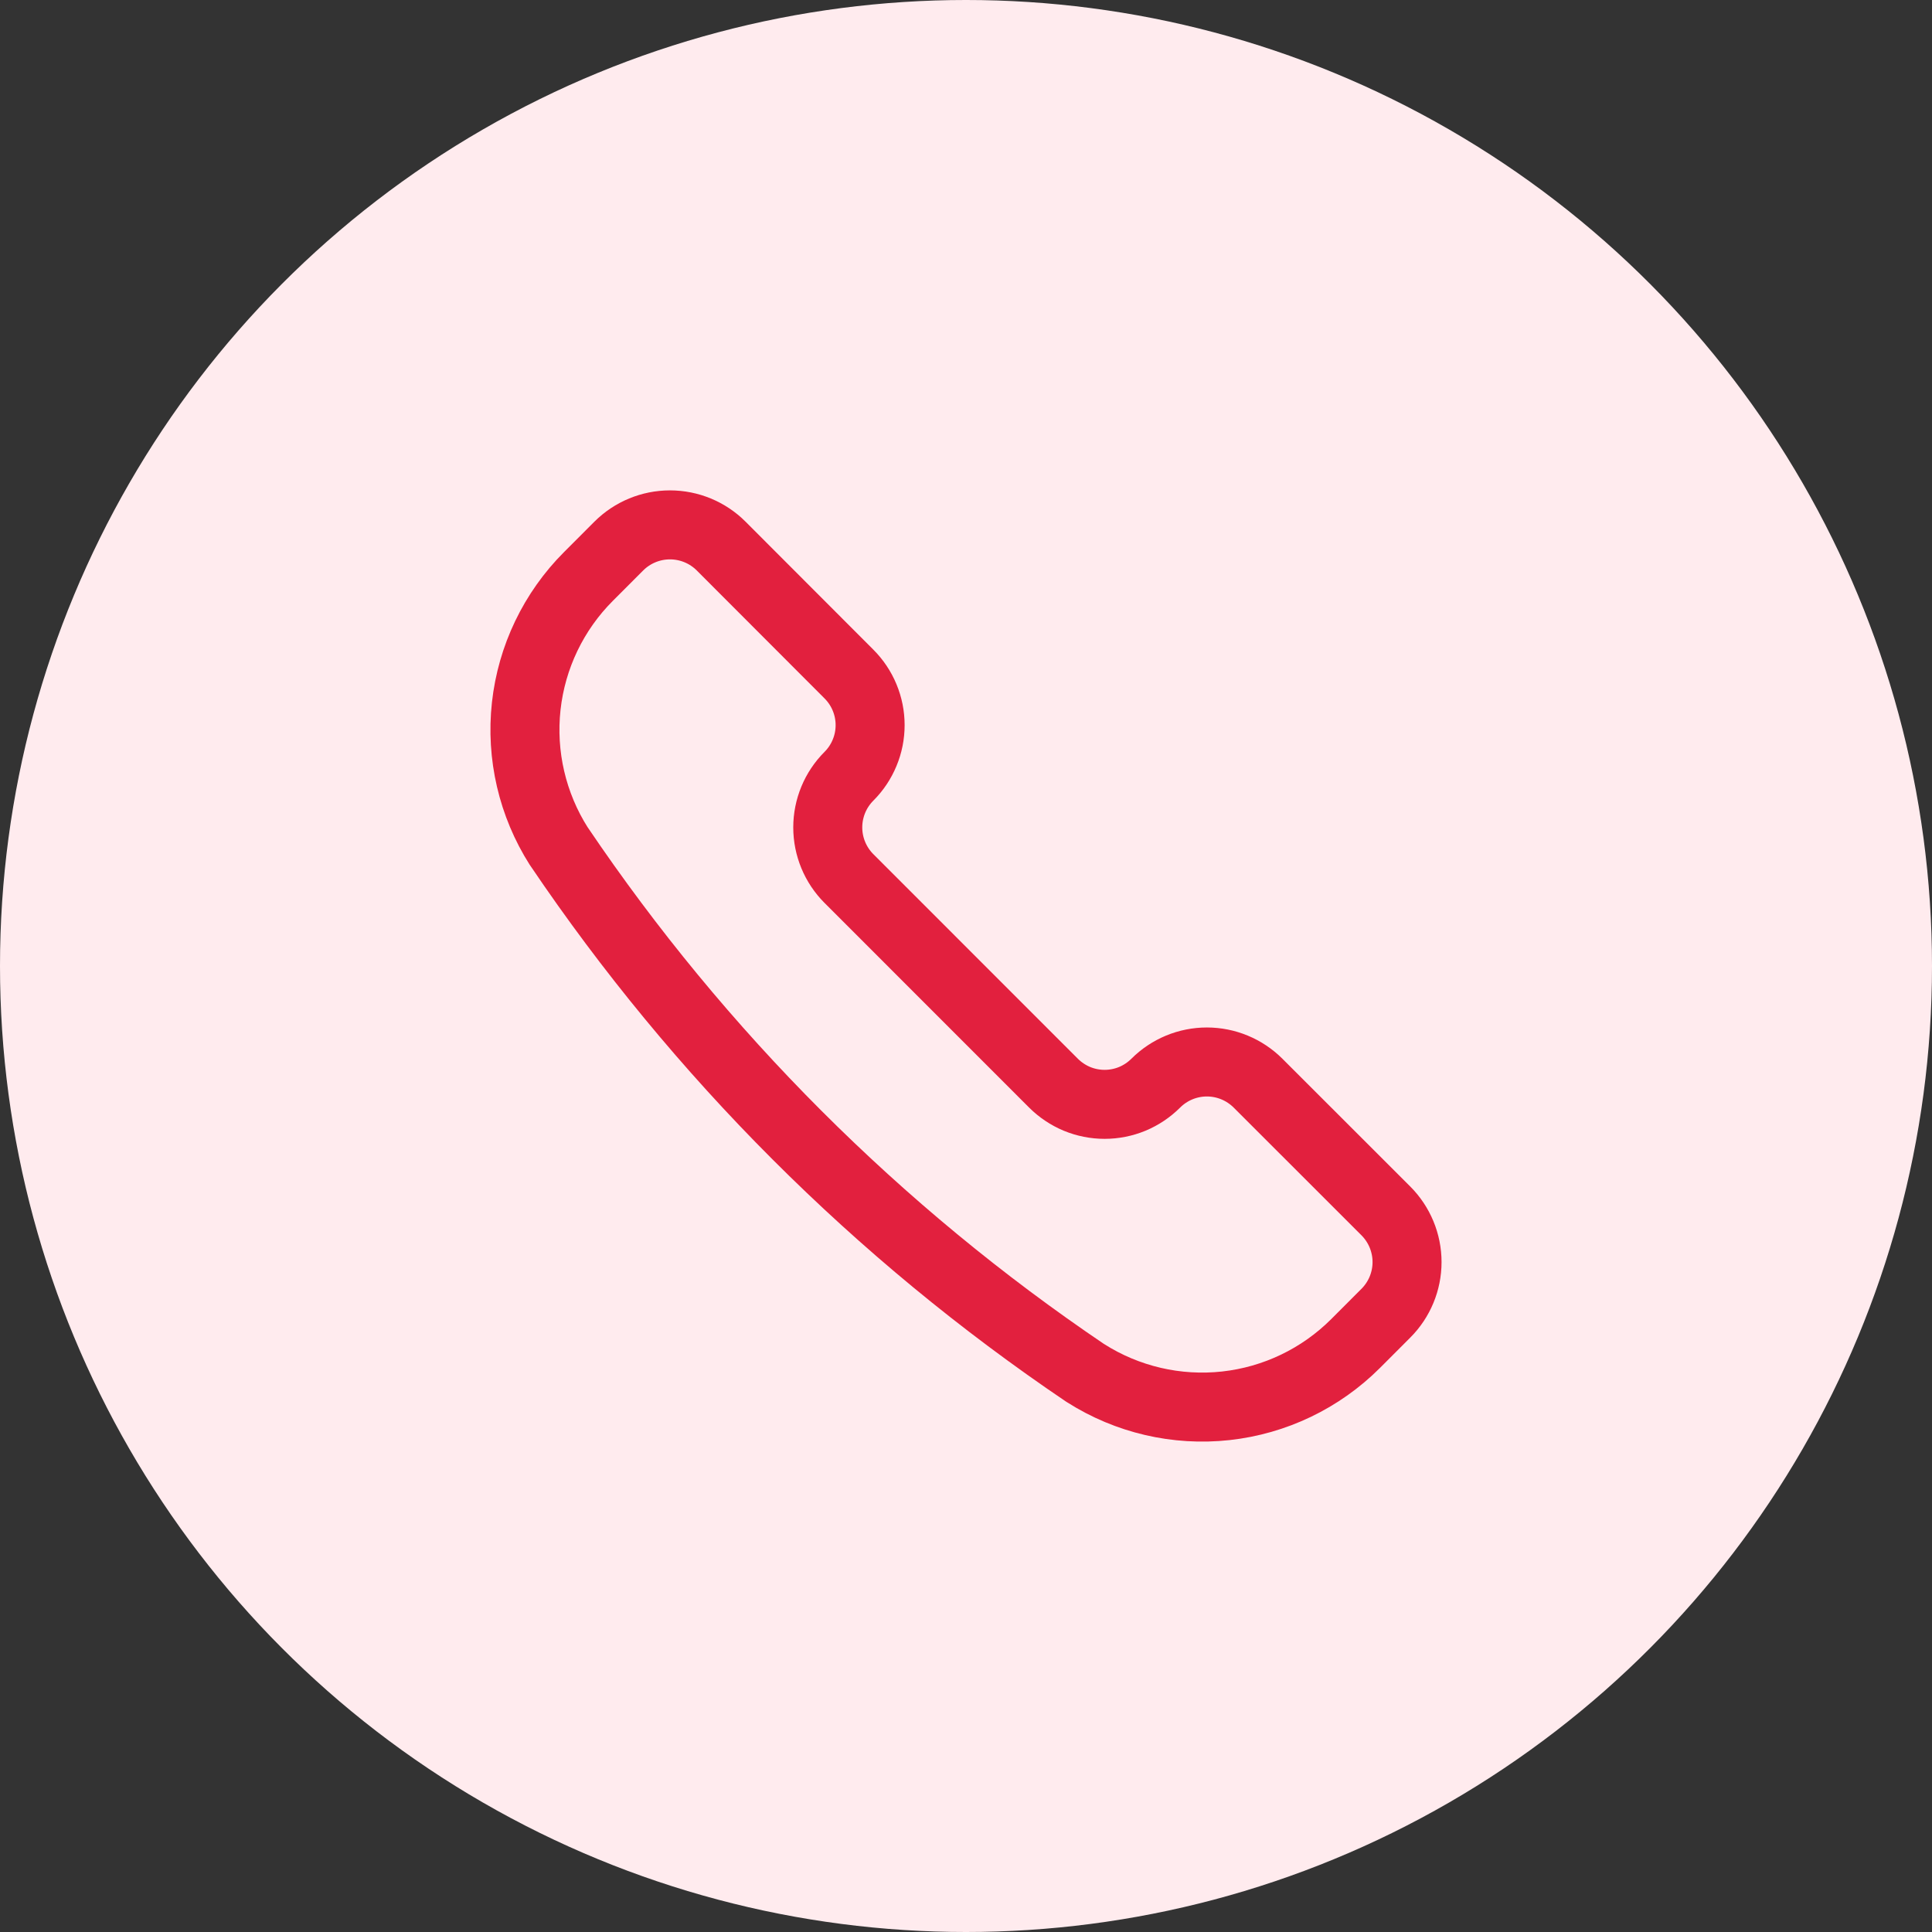
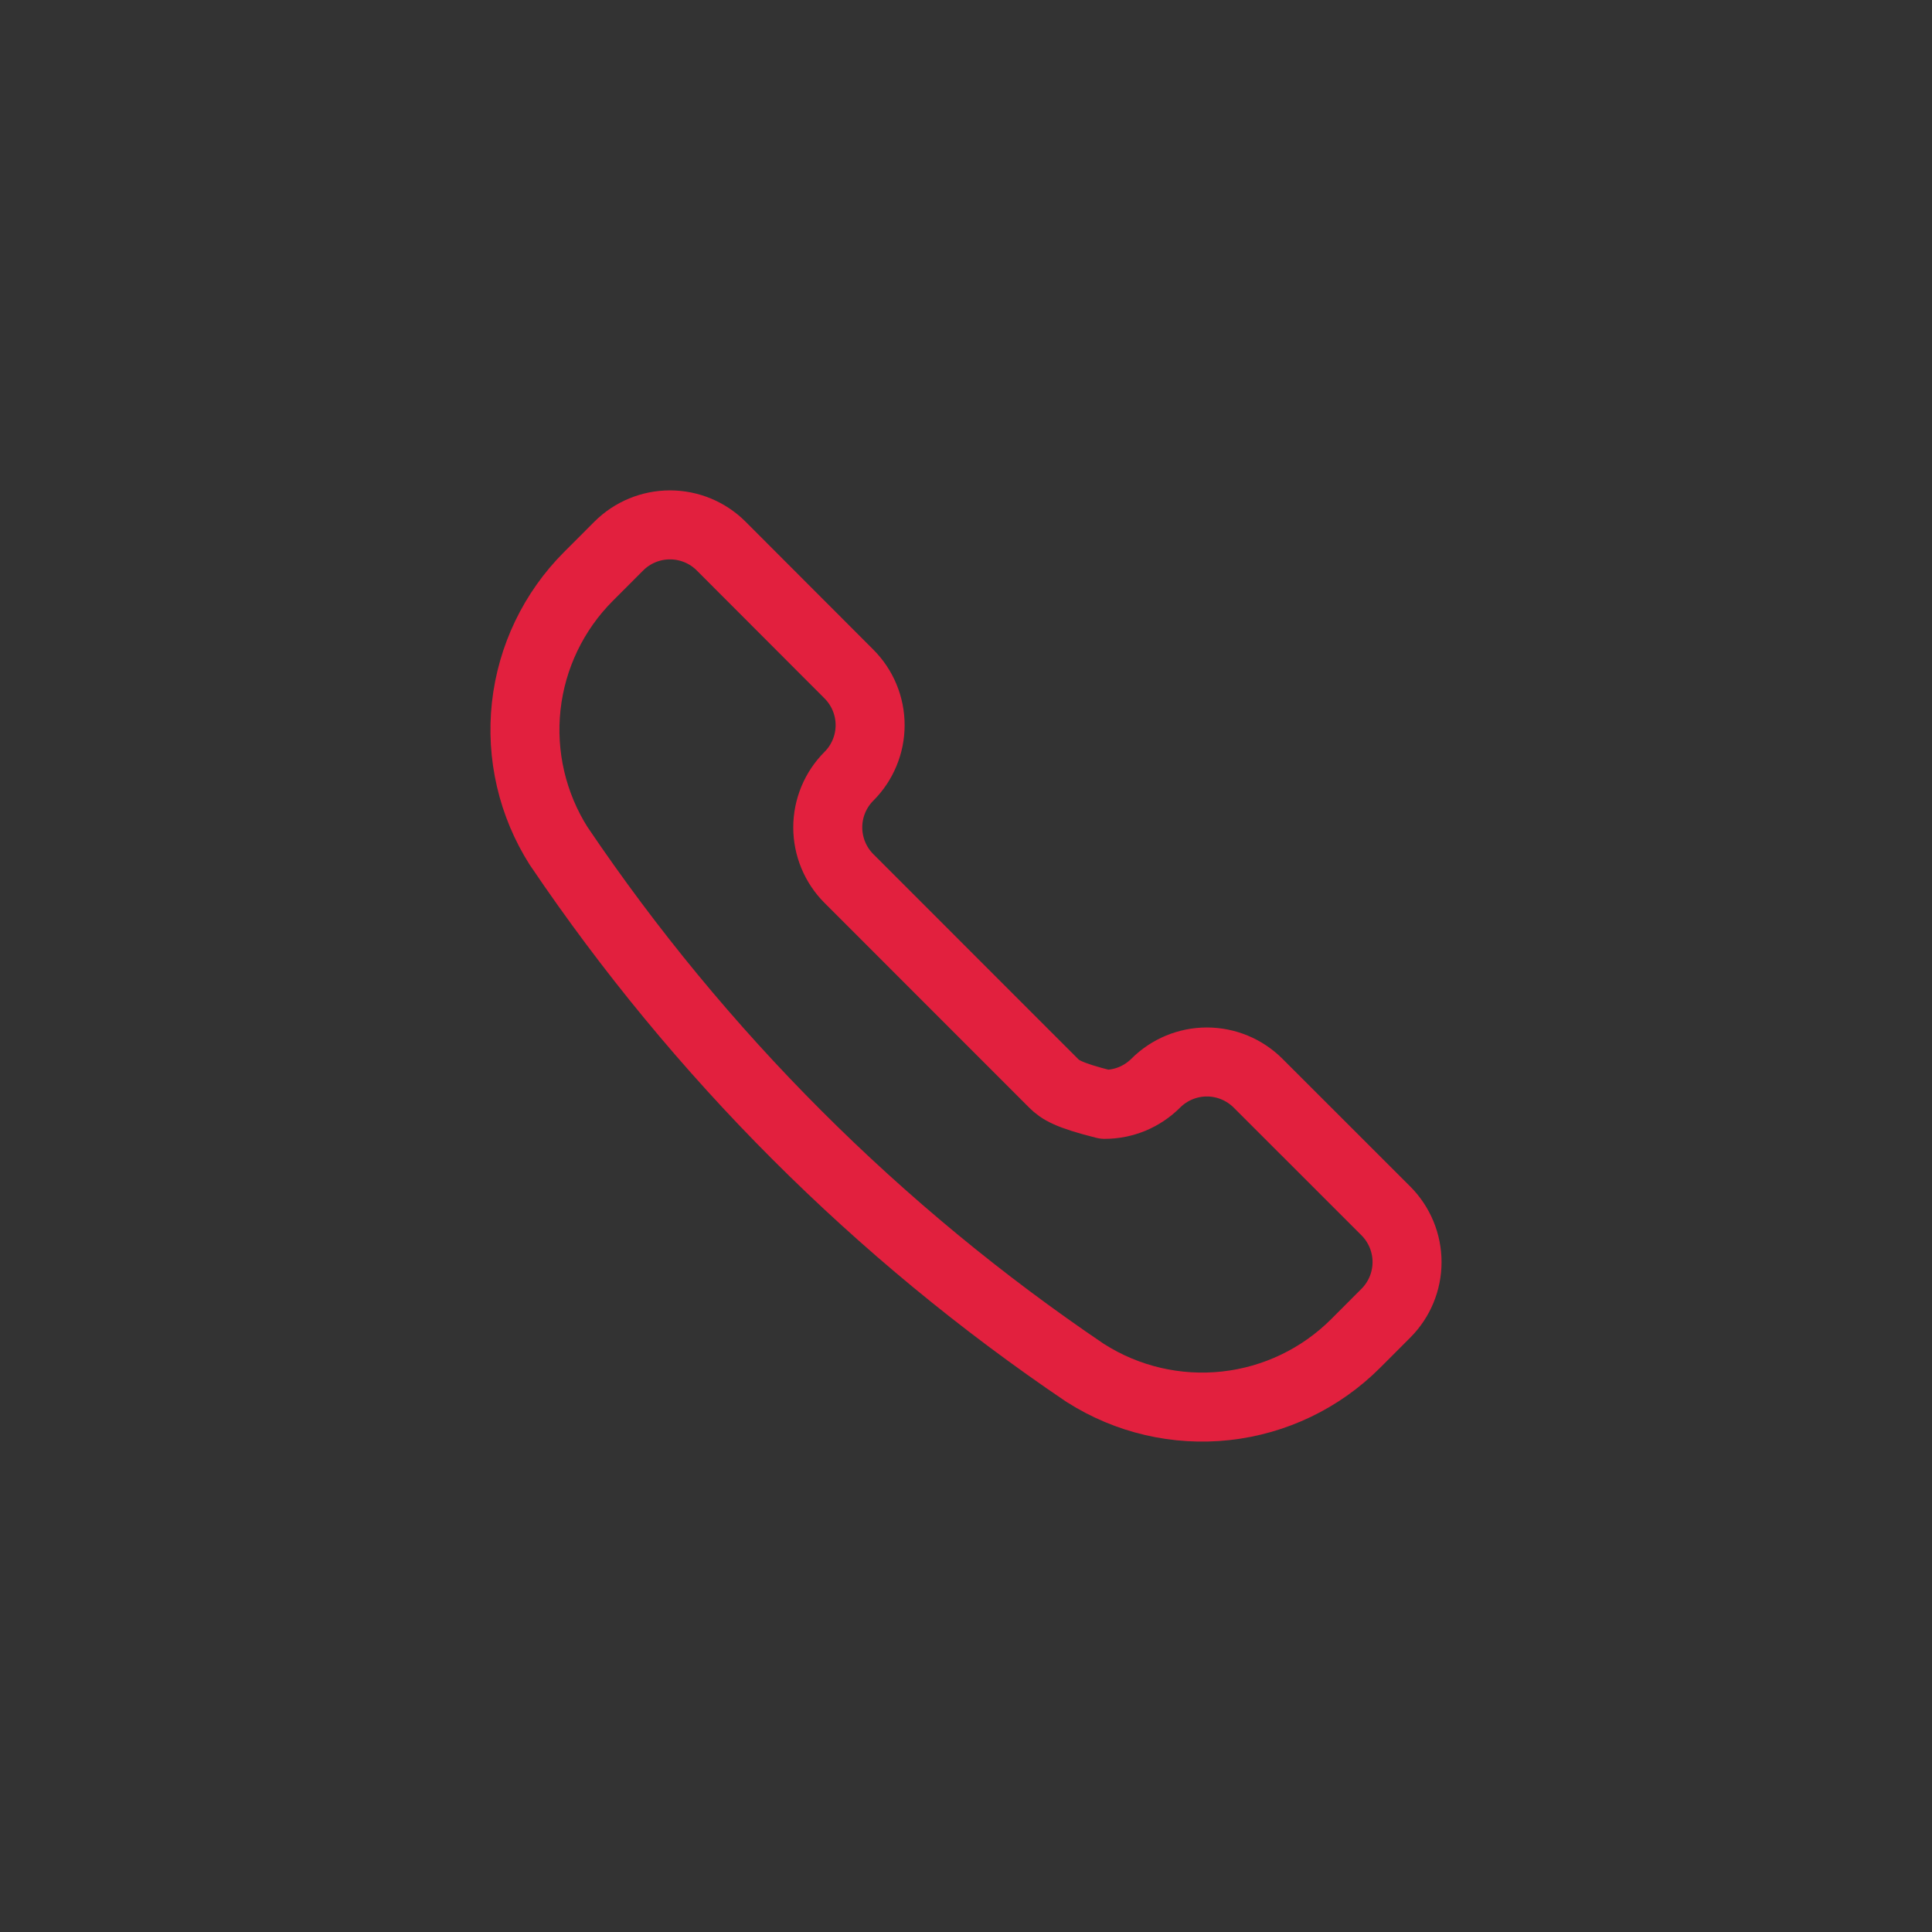
<svg xmlns="http://www.w3.org/2000/svg" width="56" height="56" viewBox="0 0 56 56" fill="none">
  <rect x="0" y="0" width="56" height="56" fill="#333333" stroke="none" />
-   <circle cx="28" cy="28" r="28" fill="#ffebee" />
-   <path d="M31.454 39.794L31.468 39.802C32.675 40.57 34.108 40.904 35.53 40.748C36.953 40.592 38.279 39.955 39.291 38.944L40.17 38.064C40.563 37.671 40.784 37.138 40.784 36.582C40.784 36.026 40.563 35.493 40.17 35.099L36.465 31.396C36.071 31.003 35.538 30.782 34.982 30.782C34.426 30.782 33.893 31.003 33.5 31.396V31.396C33.305 31.59 33.074 31.745 32.82 31.851C32.566 31.956 32.293 32.01 32.018 32.01C31.743 32.01 31.47 31.956 31.216 31.851C30.962 31.745 30.731 31.59 30.536 31.396L24.607 25.465C24.214 25.072 23.993 24.538 23.993 23.983C23.993 23.427 24.214 22.893 24.607 22.5V22.5C24.801 22.306 24.956 22.075 25.061 21.82C25.167 21.566 25.221 21.294 25.221 21.018C25.221 20.743 25.167 20.471 25.061 20.216C24.956 19.962 24.801 19.731 24.607 19.537L20.902 15.827C20.509 15.434 19.975 15.214 19.419 15.214C18.864 15.214 18.331 15.434 17.937 15.827L17.058 16.707C16.046 17.719 15.41 19.045 15.253 20.467C15.097 21.89 15.431 23.323 16.198 24.53L16.208 24.543C20.268 30.555 25.444 35.732 31.454 39.794V39.794Z" stroke="#e2203e" stroke-width="2" stroke-linecap="round" stroke-linejoin="round" />
+   <path d="M31.454 39.794L31.468 39.802C32.675 40.57 34.108 40.904 35.53 40.748C36.953 40.592 38.279 39.955 39.291 38.944L40.17 38.064C40.563 37.671 40.784 37.138 40.784 36.582C40.784 36.026 40.563 35.493 40.17 35.099L36.465 31.396C36.071 31.003 35.538 30.782 34.982 30.782C34.426 30.782 33.893 31.003 33.5 31.396V31.396C33.305 31.59 33.074 31.745 32.82 31.851C32.566 31.956 32.293 32.01 32.018 32.01C30.962 31.745 30.731 31.59 30.536 31.396L24.607 25.465C24.214 25.072 23.993 24.538 23.993 23.983C23.993 23.427 24.214 22.893 24.607 22.5V22.5C24.801 22.306 24.956 22.075 25.061 21.82C25.167 21.566 25.221 21.294 25.221 21.018C25.221 20.743 25.167 20.471 25.061 20.216C24.956 19.962 24.801 19.731 24.607 19.537L20.902 15.827C20.509 15.434 19.975 15.214 19.419 15.214C18.864 15.214 18.331 15.434 17.937 15.827L17.058 16.707C16.046 17.719 15.41 19.045 15.253 20.467C15.097 21.89 15.431 23.323 16.198 24.53L16.208 24.543C20.268 30.555 25.444 35.732 31.454 39.794V39.794Z" stroke="#e2203e" stroke-width="2" stroke-linecap="round" stroke-linejoin="round" />
</svg>